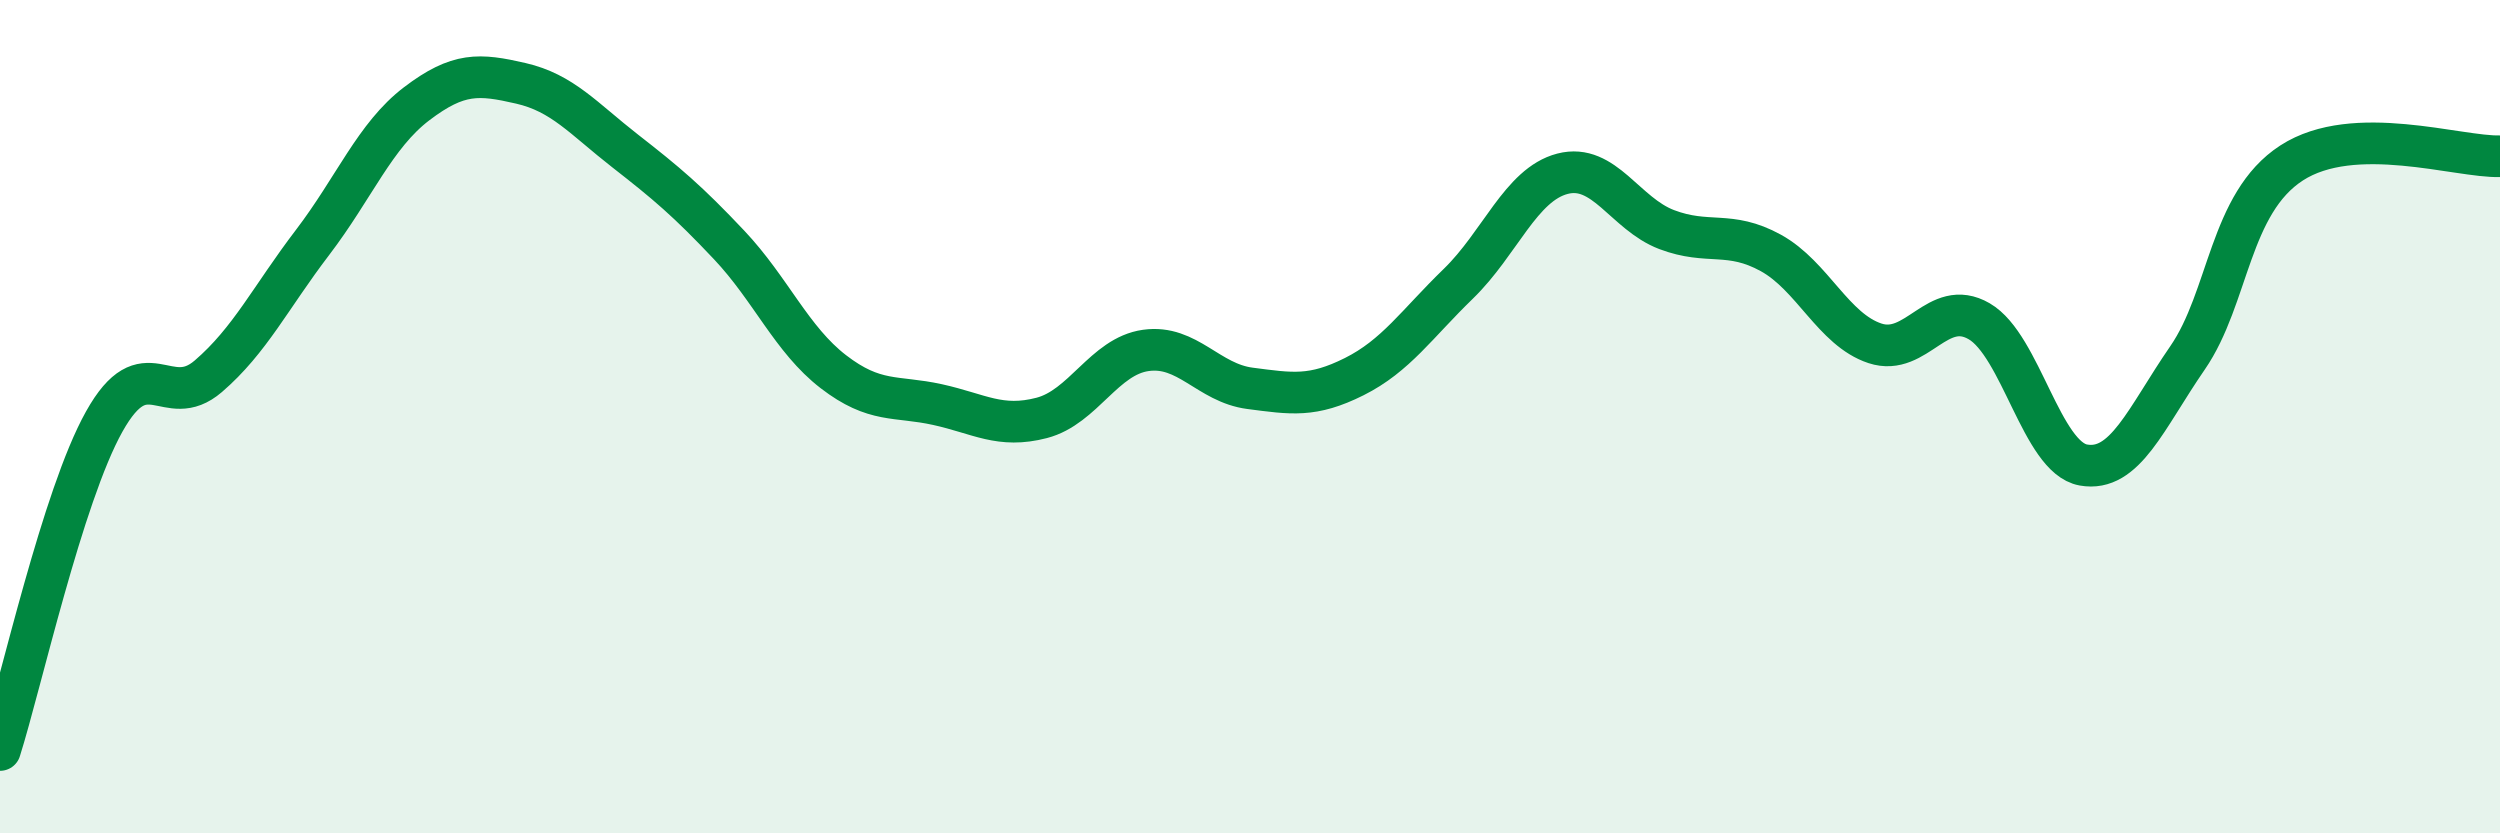
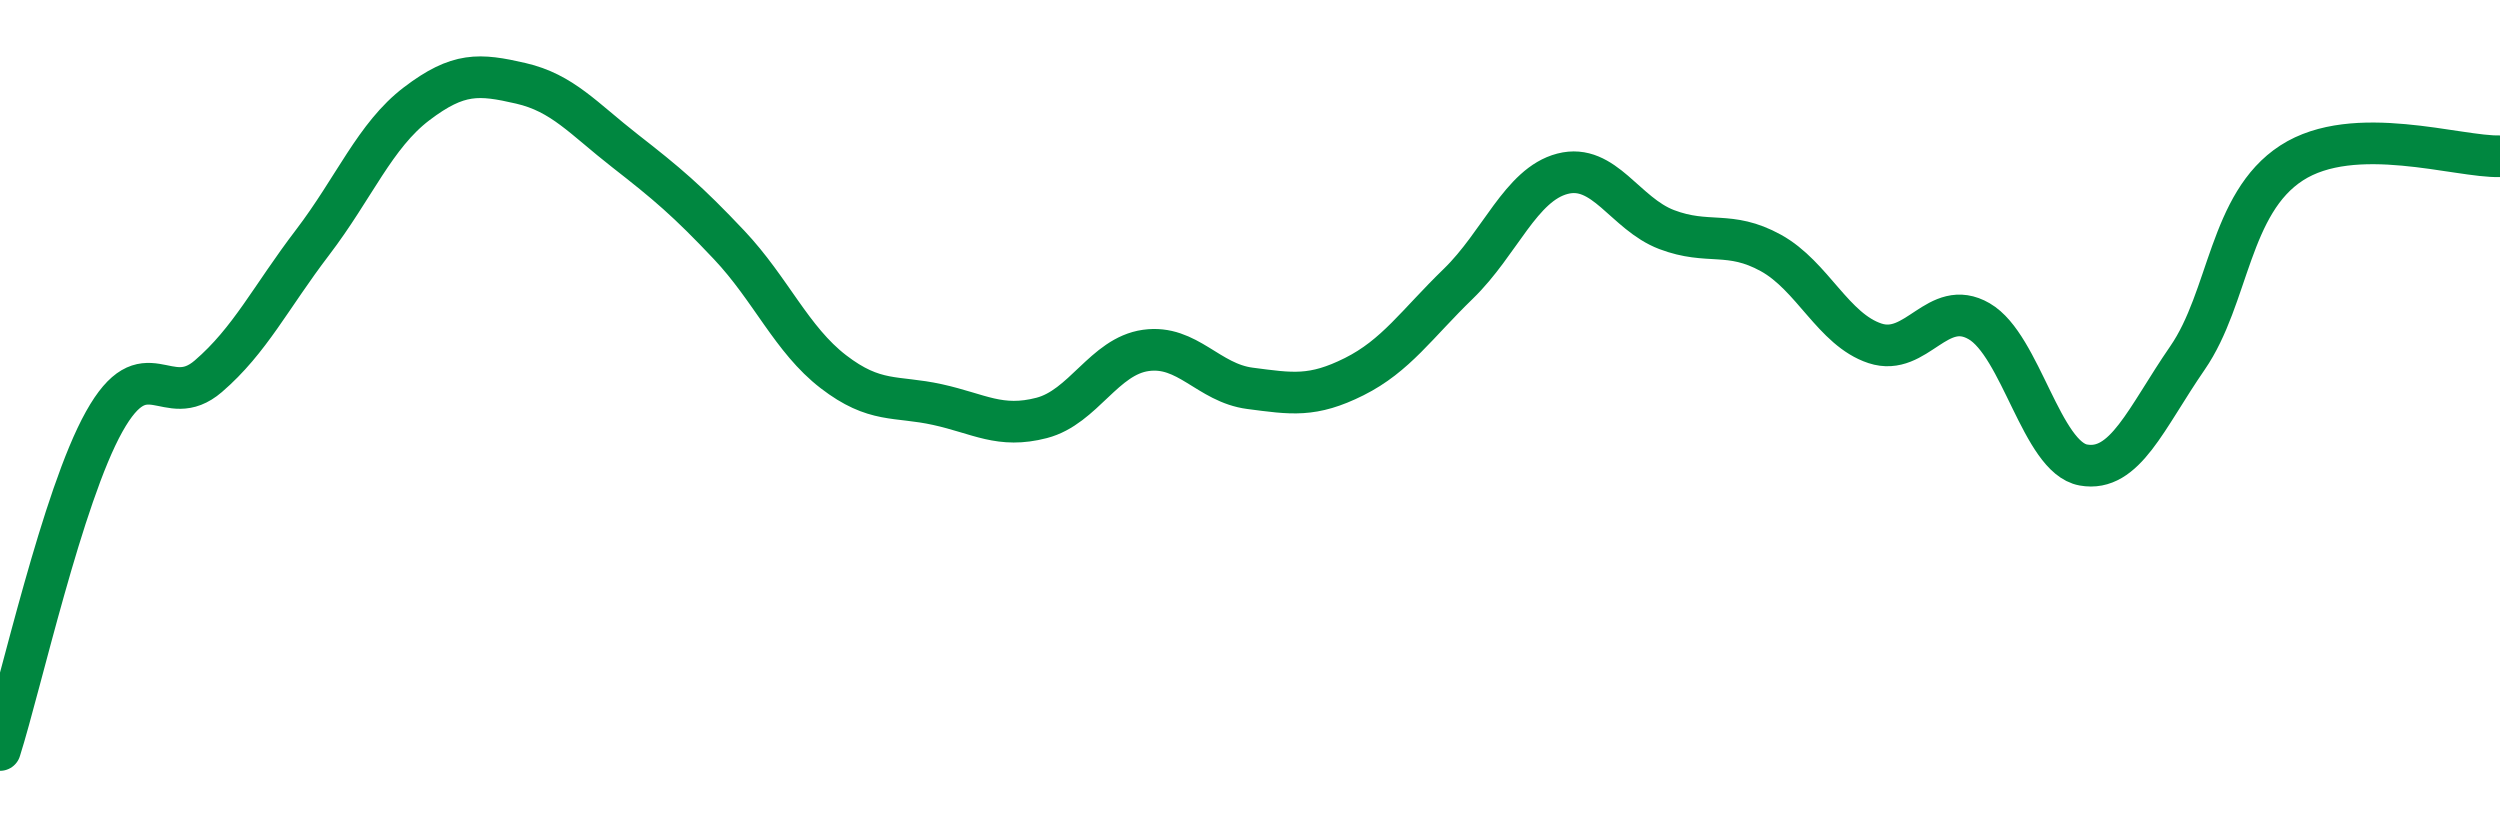
<svg xmlns="http://www.w3.org/2000/svg" width="60" height="20" viewBox="0 0 60 20">
-   <path d="M 0,18 C 0.5,16.42 1.5,11.91 2.5,10.12 C 3.5,8.33 4,9.89 5,9.03 C 6,8.17 6.5,7.13 7.5,5.82 C 8.5,4.51 9,3.25 10,2.49 C 11,1.73 11.5,1.77 12.5,2 C 13.5,2.23 14,2.84 15,3.62 C 16,4.4 16.5,4.82 17.5,5.88 C 18.5,6.94 19,8.15 20,8.92 C 21,9.69 21.5,9.49 22.5,9.71 C 23.5,9.93 24,10.29 25,10.03 C 26,9.77 26.5,8.55 27.5,8.41 C 28.5,8.27 29,9.19 30,9.32 C 31,9.45 31.5,9.54 32.5,9.04 C 33.5,8.54 34,7.78 35,6.81 C 36,5.84 36.5,4.43 37.5,4.17 C 38.5,3.91 39,5.13 40,5.51 C 41,5.89 41.5,5.52 42.5,6.07 C 43.5,6.62 44,7.91 45,8.24 C 46,8.57 46.5,7.13 47.5,7.71 C 48.5,8.29 49,10.98 50,11.16 C 51,11.34 51.5,10.04 52.5,8.59 C 53.5,7.14 53.5,4.88 55,3.91 C 56.5,2.94 59,3.78 60,3.75L60 20L0 20Z" fill="#008740" opacity="0.1" stroke-linecap="round" stroke-linejoin="round" />
  <path d="M 0,18 C 0.5,16.42 1.5,11.91 2.5,10.12 C 3.5,8.33 4,9.89 5,9.03 C 6,8.17 6.5,7.13 7.5,5.82 C 8.5,4.51 9,3.25 10,2.49 C 11,1.73 11.5,1.77 12.5,2 C 13.5,2.23 14,2.84 15,3.62 C 16,4.4 16.5,4.82 17.5,5.88 C 18.5,6.94 19,8.15 20,8.92 C 21,9.69 21.5,9.49 22.5,9.71 C 23.5,9.93 24,10.29 25,10.03 C 26,9.77 26.5,8.55 27.5,8.41 C 28.5,8.27 29,9.19 30,9.32 C 31,9.45 31.5,9.54 32.5,9.04 C 33.5,8.54 34,7.78 35,6.81 C 36,5.84 36.5,4.43 37.5,4.17 C 38.5,3.91 39,5.13 40,5.51 C 41,5.89 41.5,5.52 42.5,6.07 C 43.5,6.62 44,7.91 45,8.24 C 46,8.57 46.5,7.13 47.5,7.71 C 48.5,8.29 49,10.98 50,11.16 C 51,11.34 51.5,10.04 52.5,8.59 C 53.5,7.14 53.5,4.88 55,3.91 C 56.5,2.94 59,3.78 60,3.75" stroke="#008740" stroke-width="1" fill="none" stroke-linecap="round" stroke-linejoin="round" />
</svg>